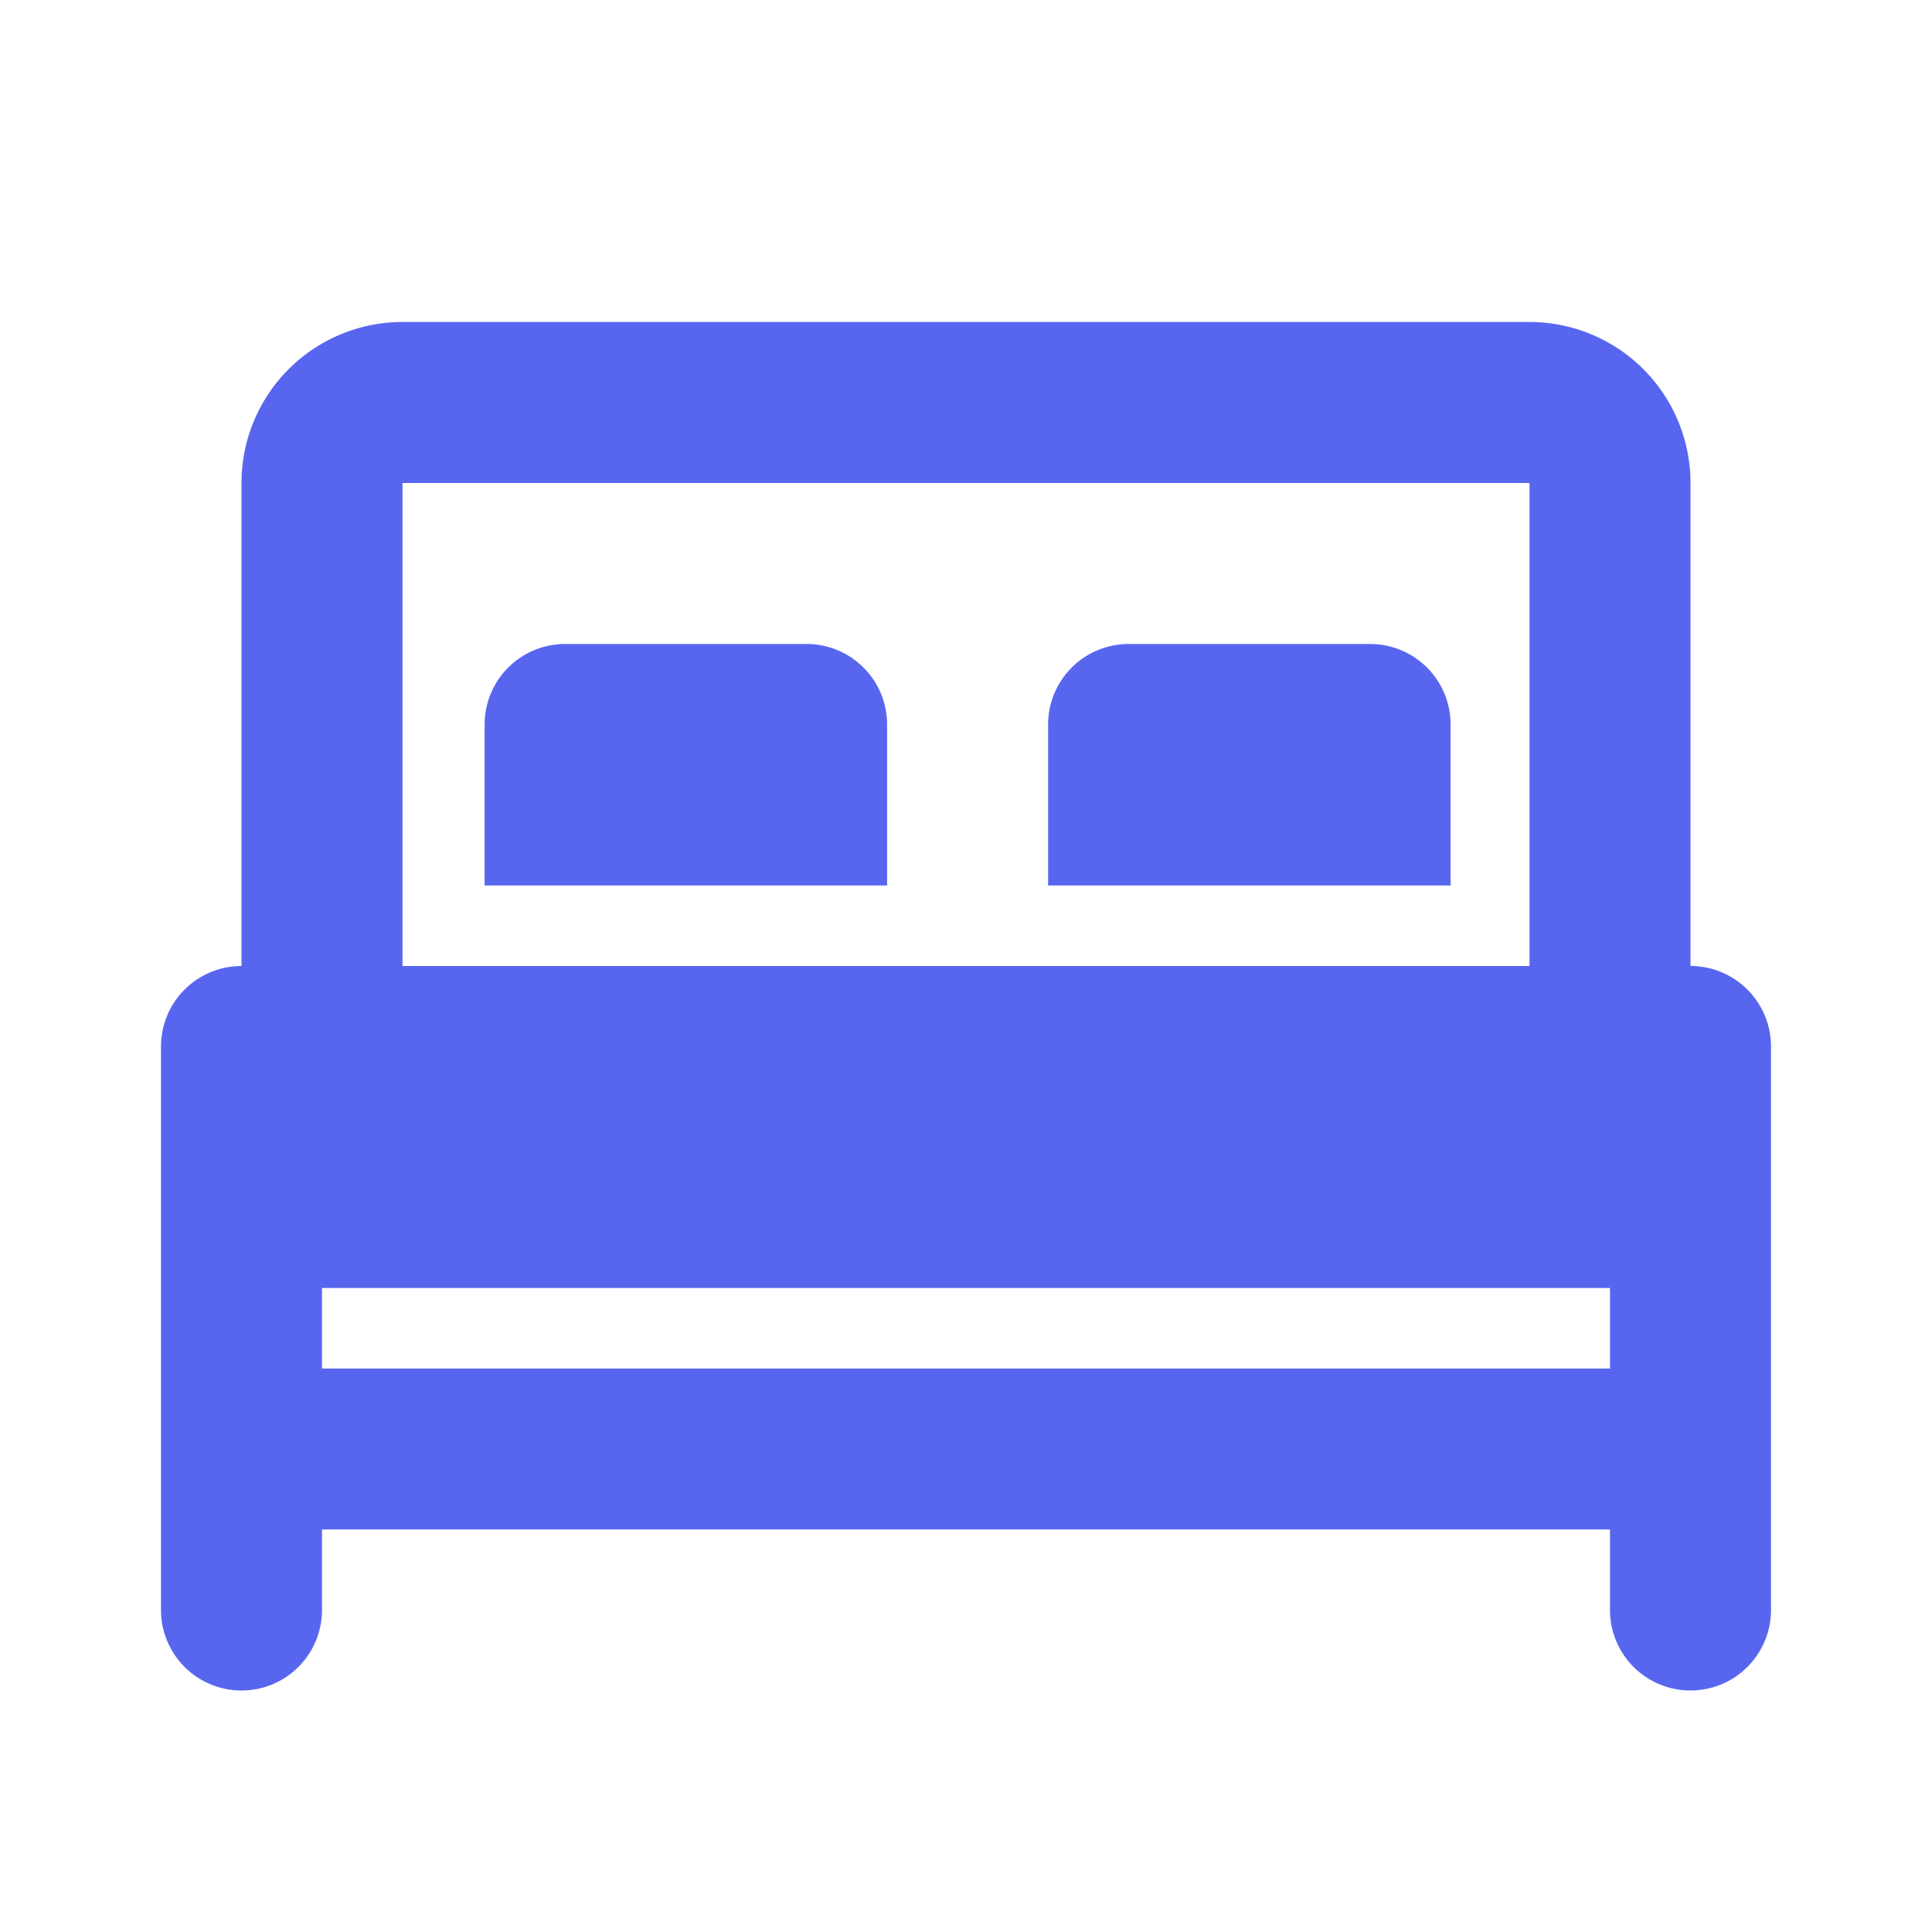
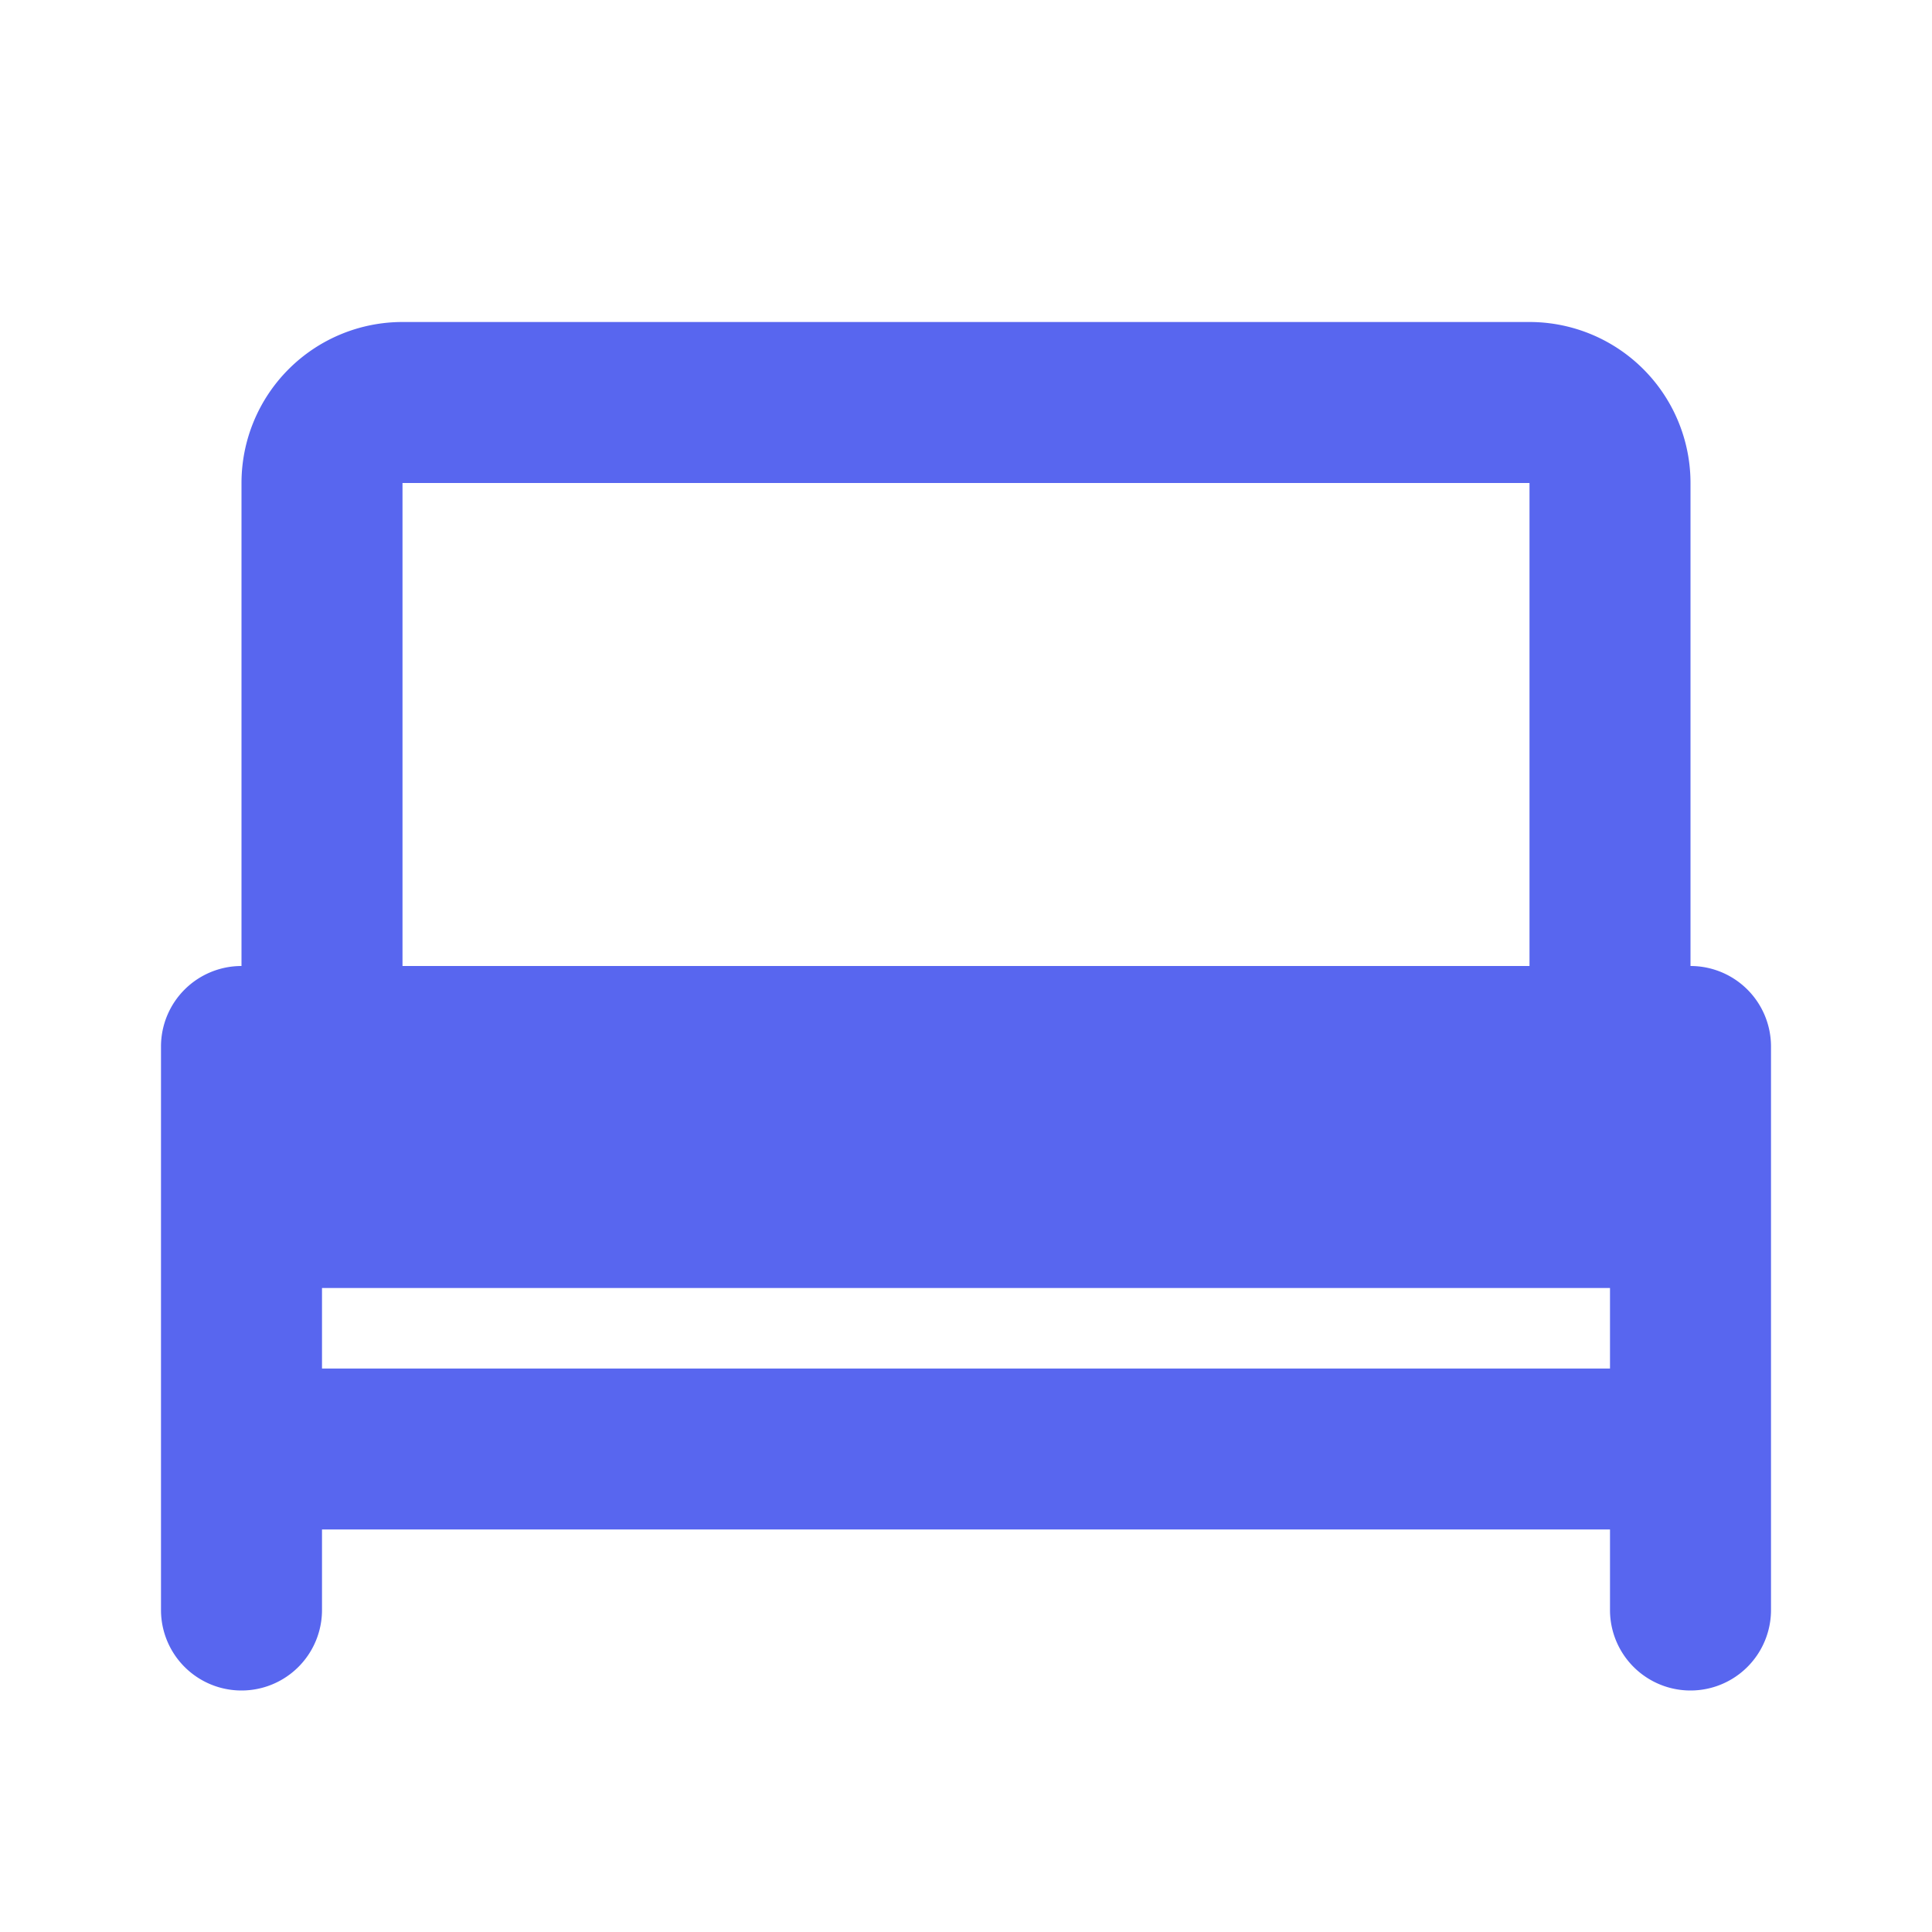
<svg xmlns="http://www.w3.org/2000/svg" viewBox="0 0 24 24" id="double_bed">
-   <path d="M6.02 9a1 1 0 011-1h3a1 1 0 011 1v2h-5V9zM14.02 8a1 1 0 00-1 1v2h5V9a1 1 0 00-1-1h-3z" fill="#5866EF" />
  <path fill-rule="evenodd" clip-rule="evenodd" d="M5 4a2 2 0 00-2 2v6a1 1 0 00-1 1v7a1 1 0 102 0v-1h16v1a1 1 0 102 0v-7a1 1 0 00-1-1V6a2 2 0 00-2-2H5zm15 13v-1H4v1h16zm-1-5H5V6h14v6z" fill="#5866EF" />
</svg>